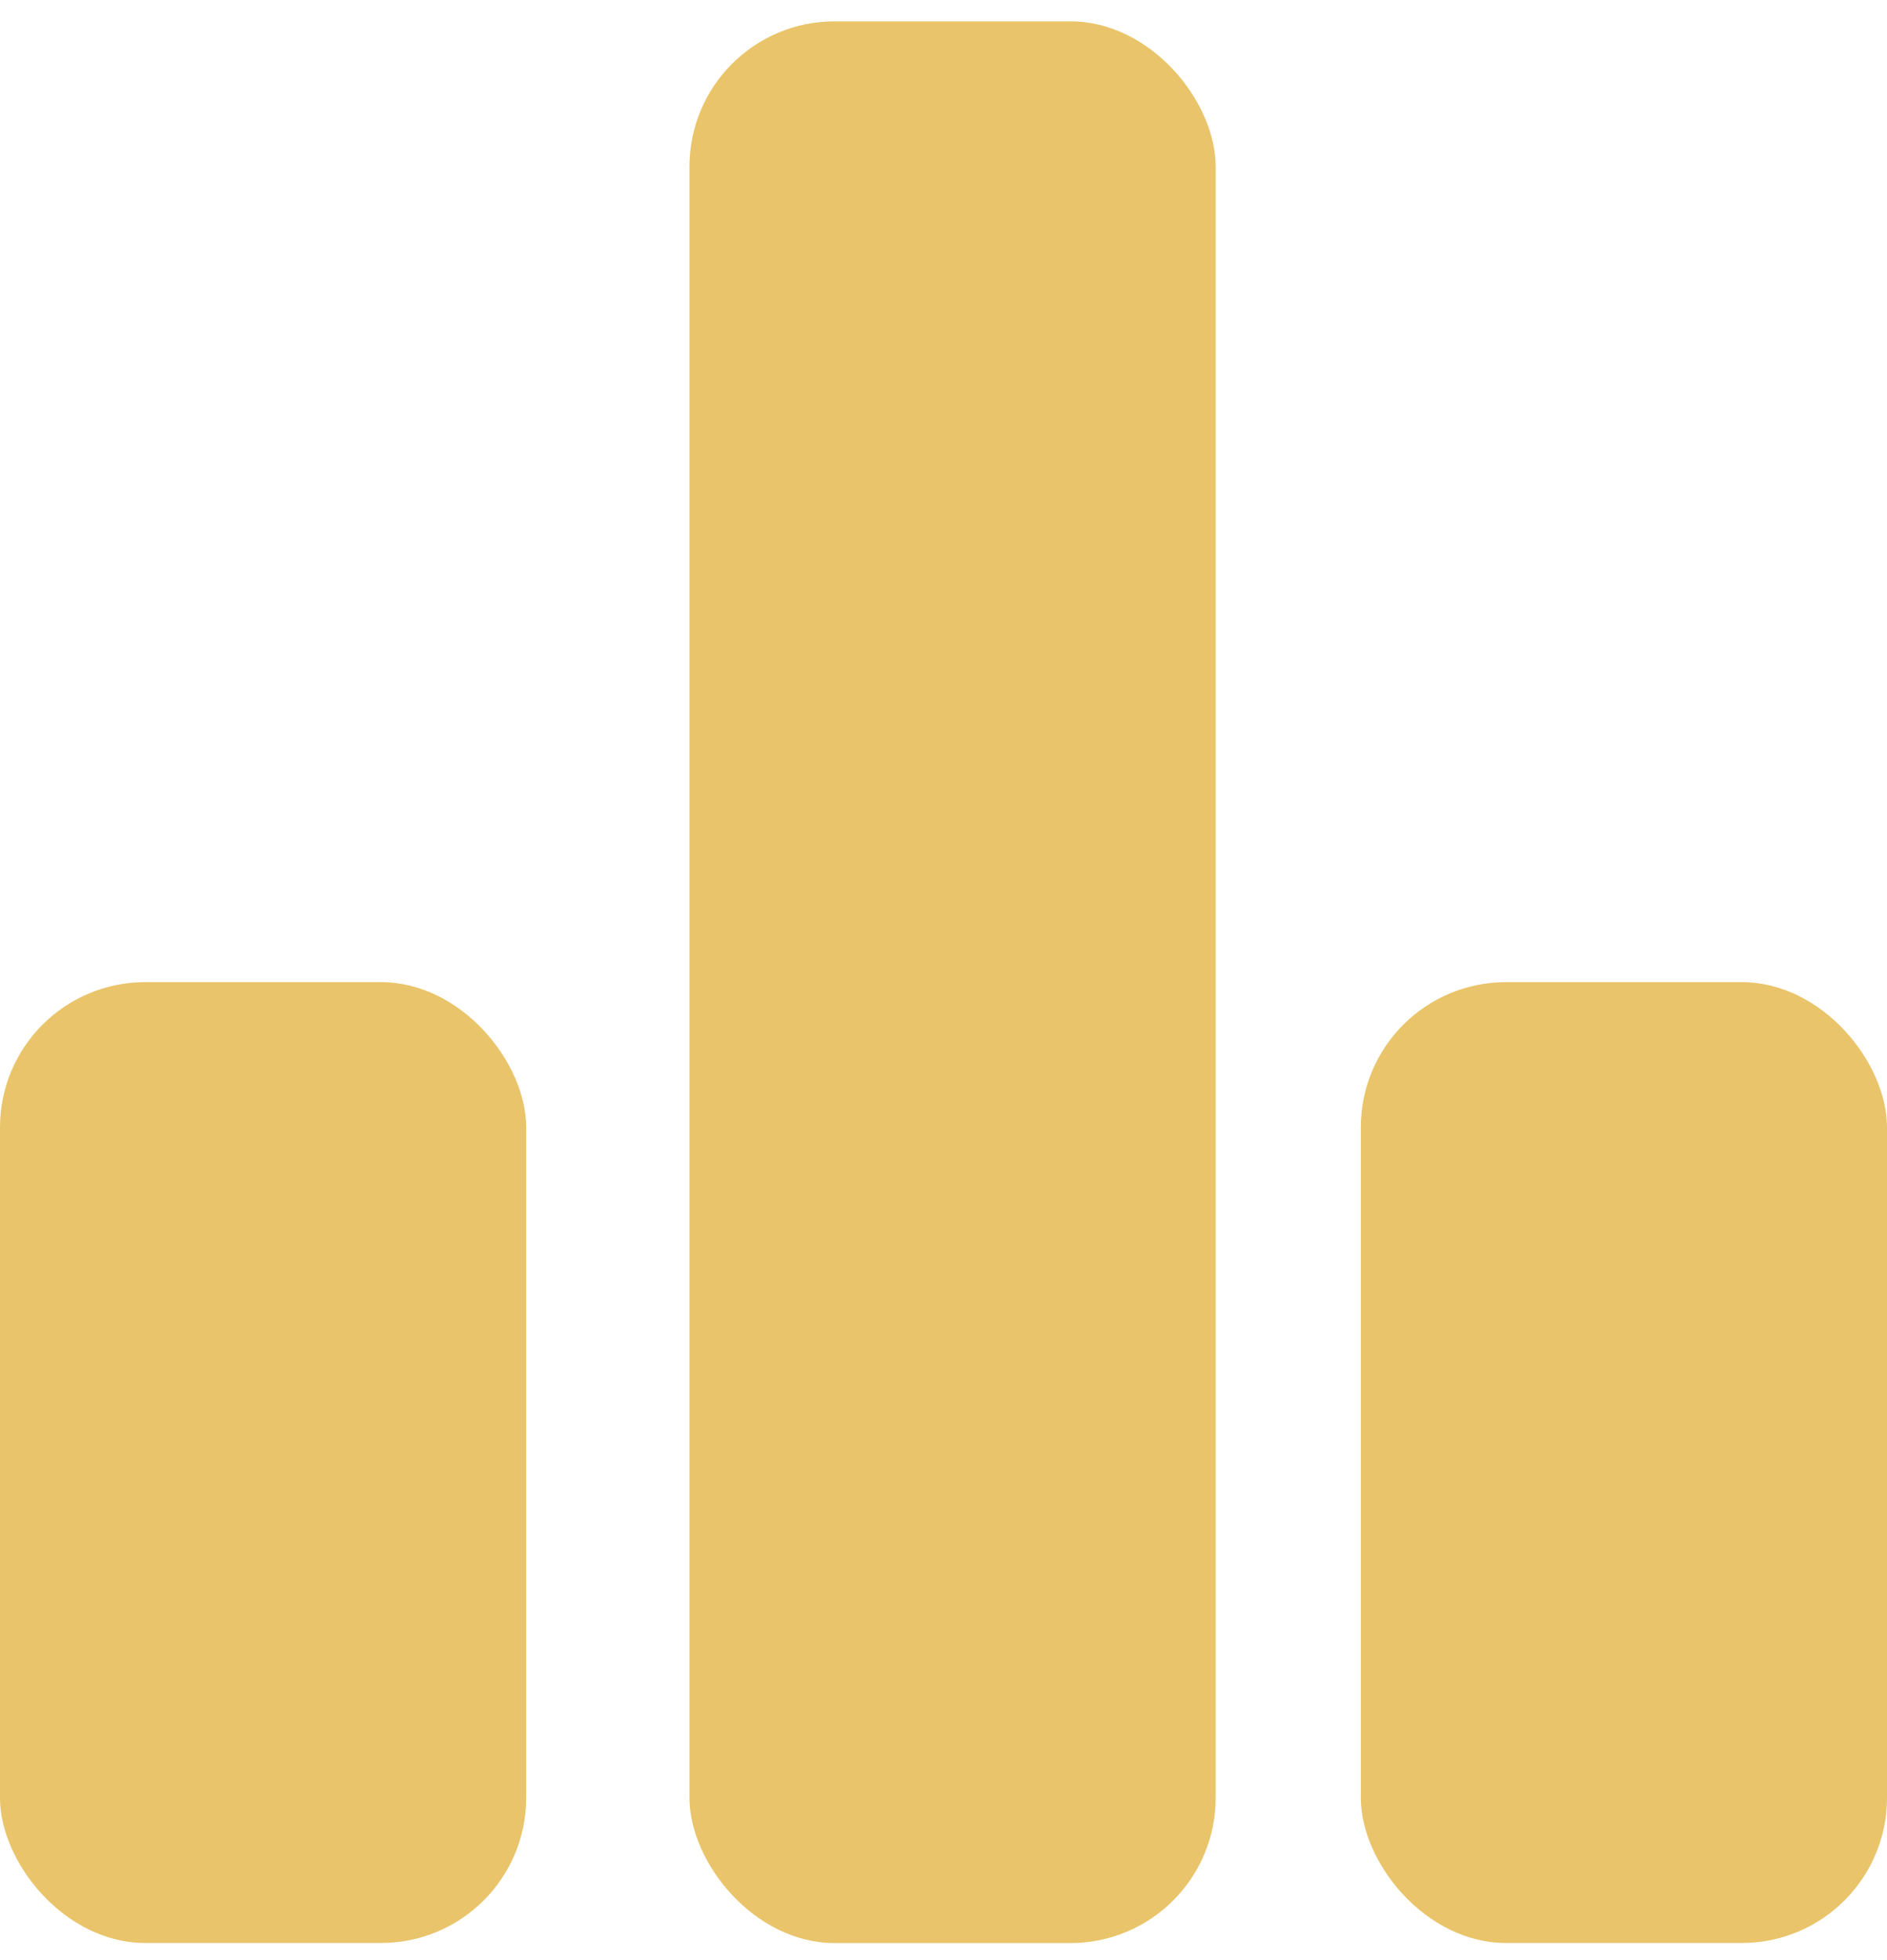
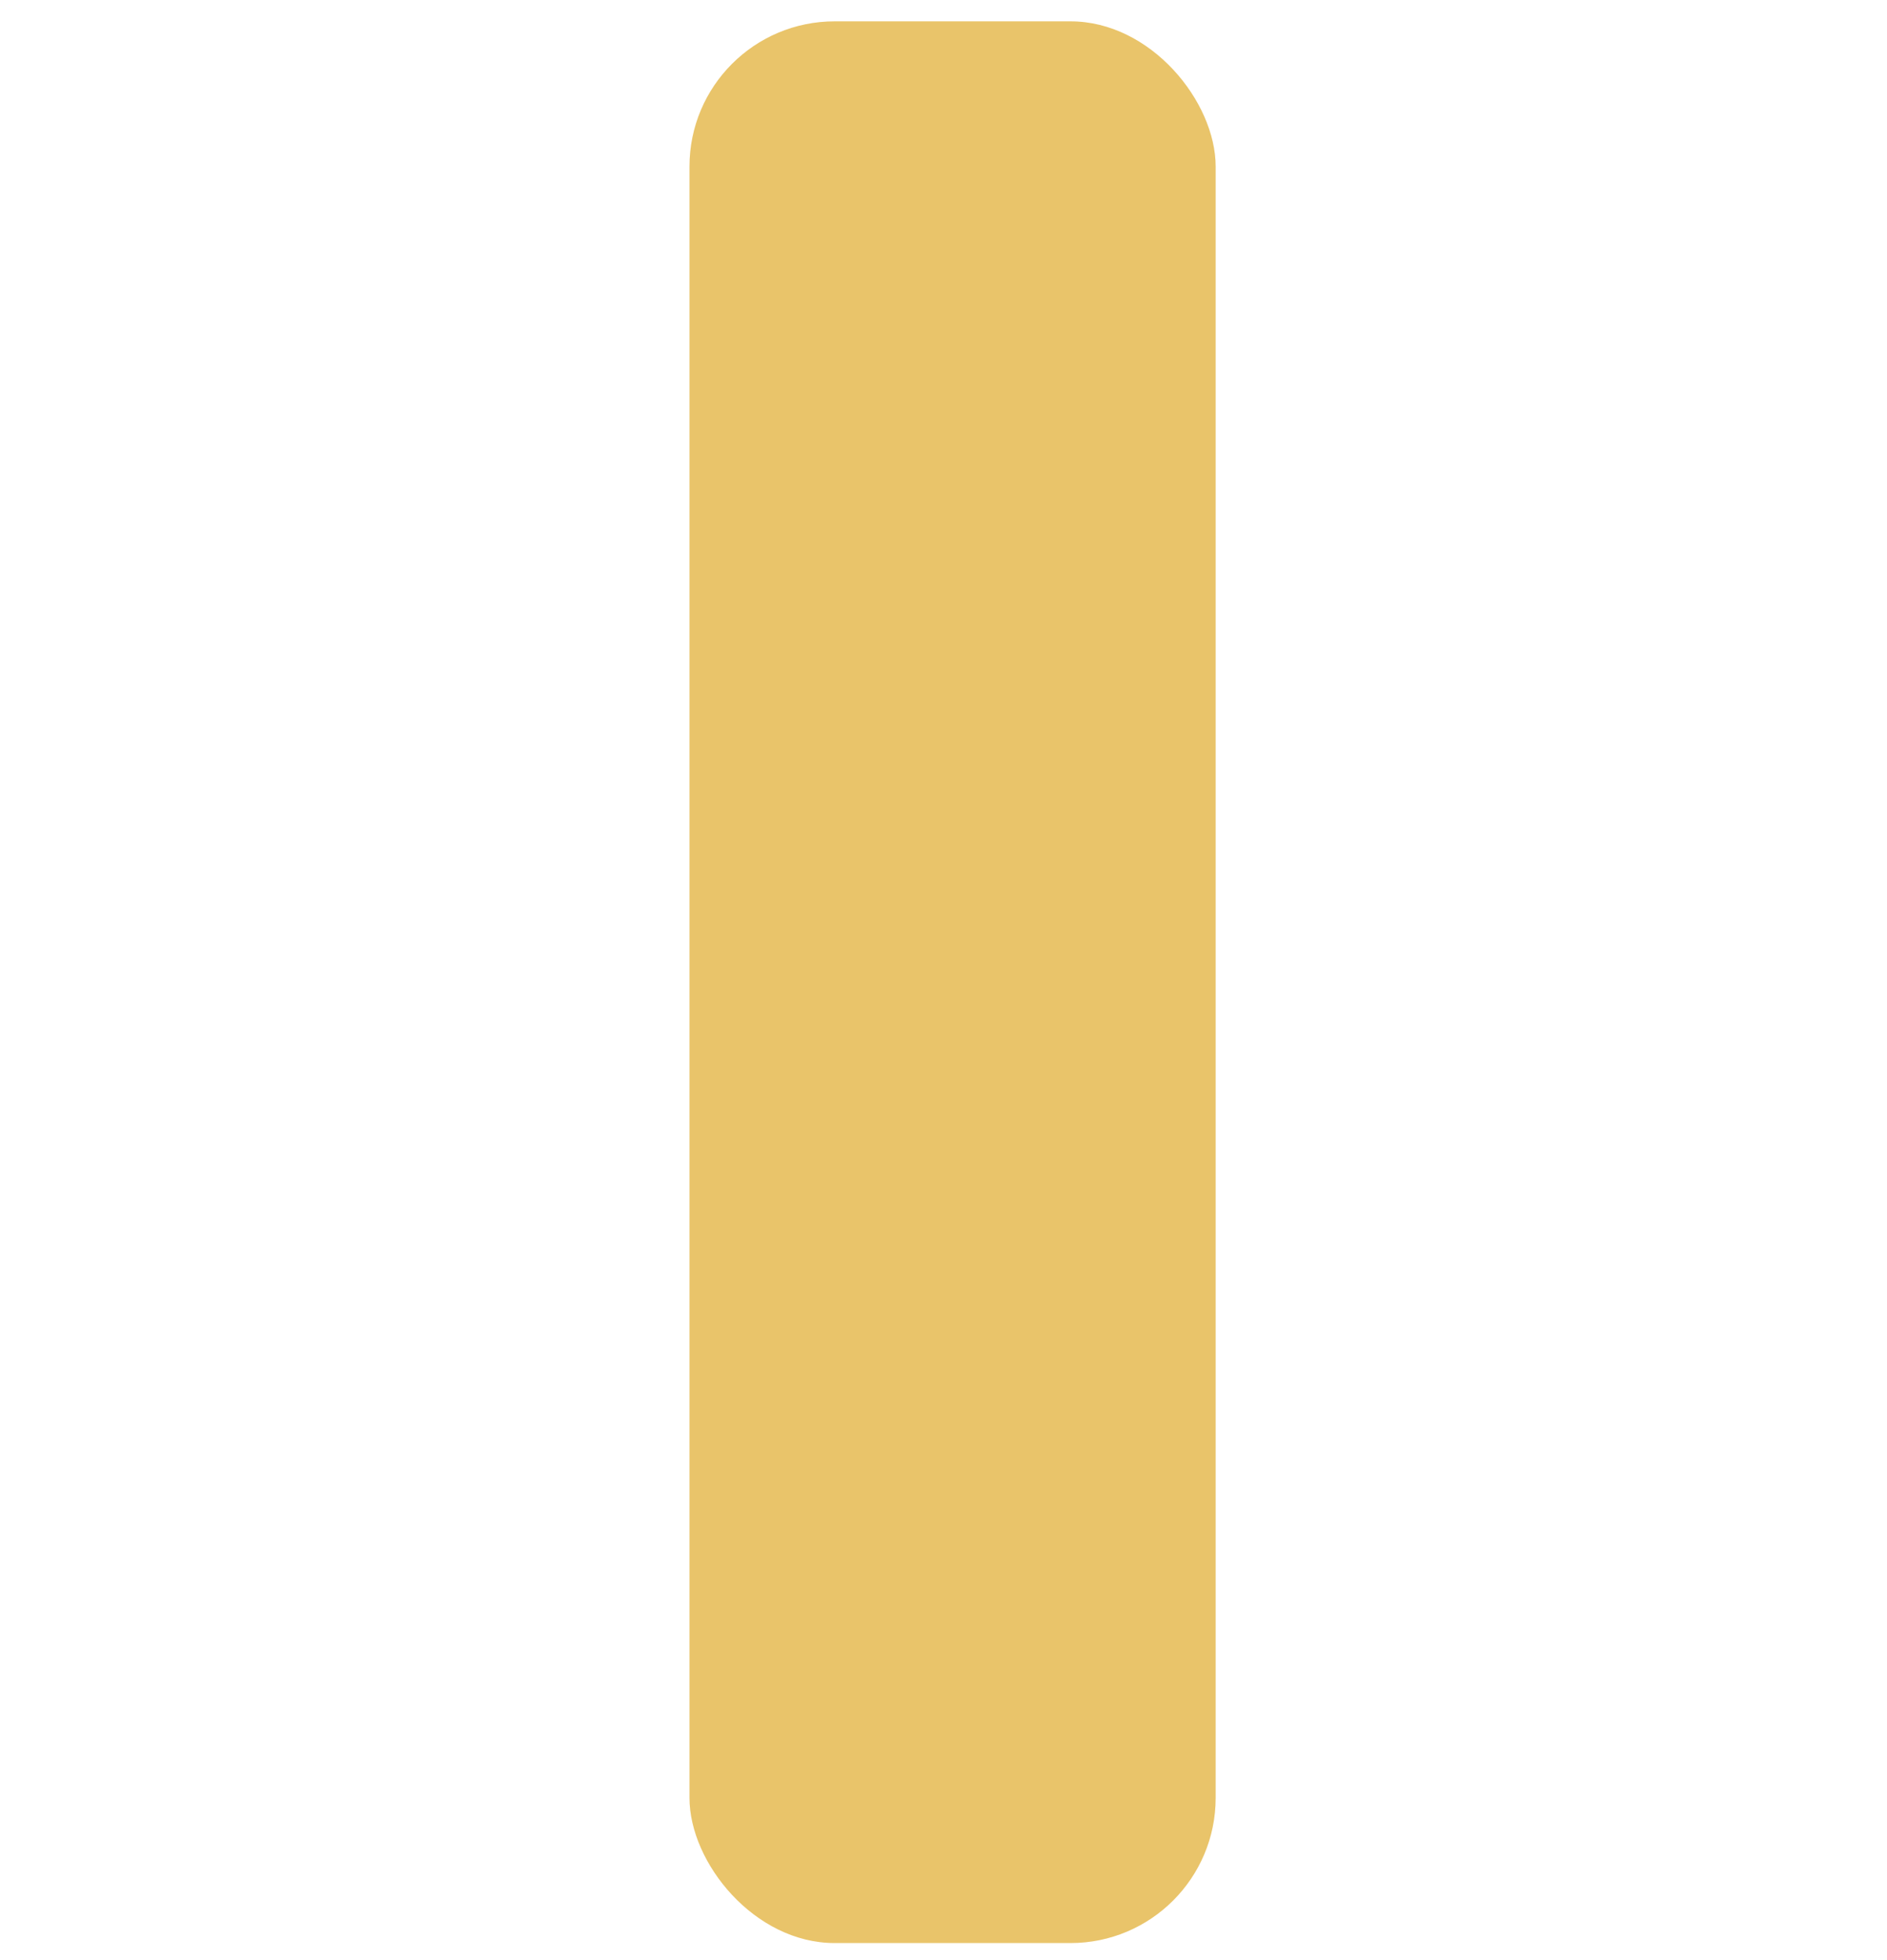
<svg xmlns="http://www.w3.org/2000/svg" width="26" height="27" viewBox="0 0 26 27" fill="none">
-   <rect y="13.529" width="7.25" height="13.235" rx="2" fill="#E9C46A" />
  <rect x="9.5" y="0.294" width="7.25" height="26.471" rx="2" fill="#E9C46A" />
-   <rect x="18.75" y="13.529" width="7.25" height="13.235" rx="2" fill="#E9C46A" />
</svg>